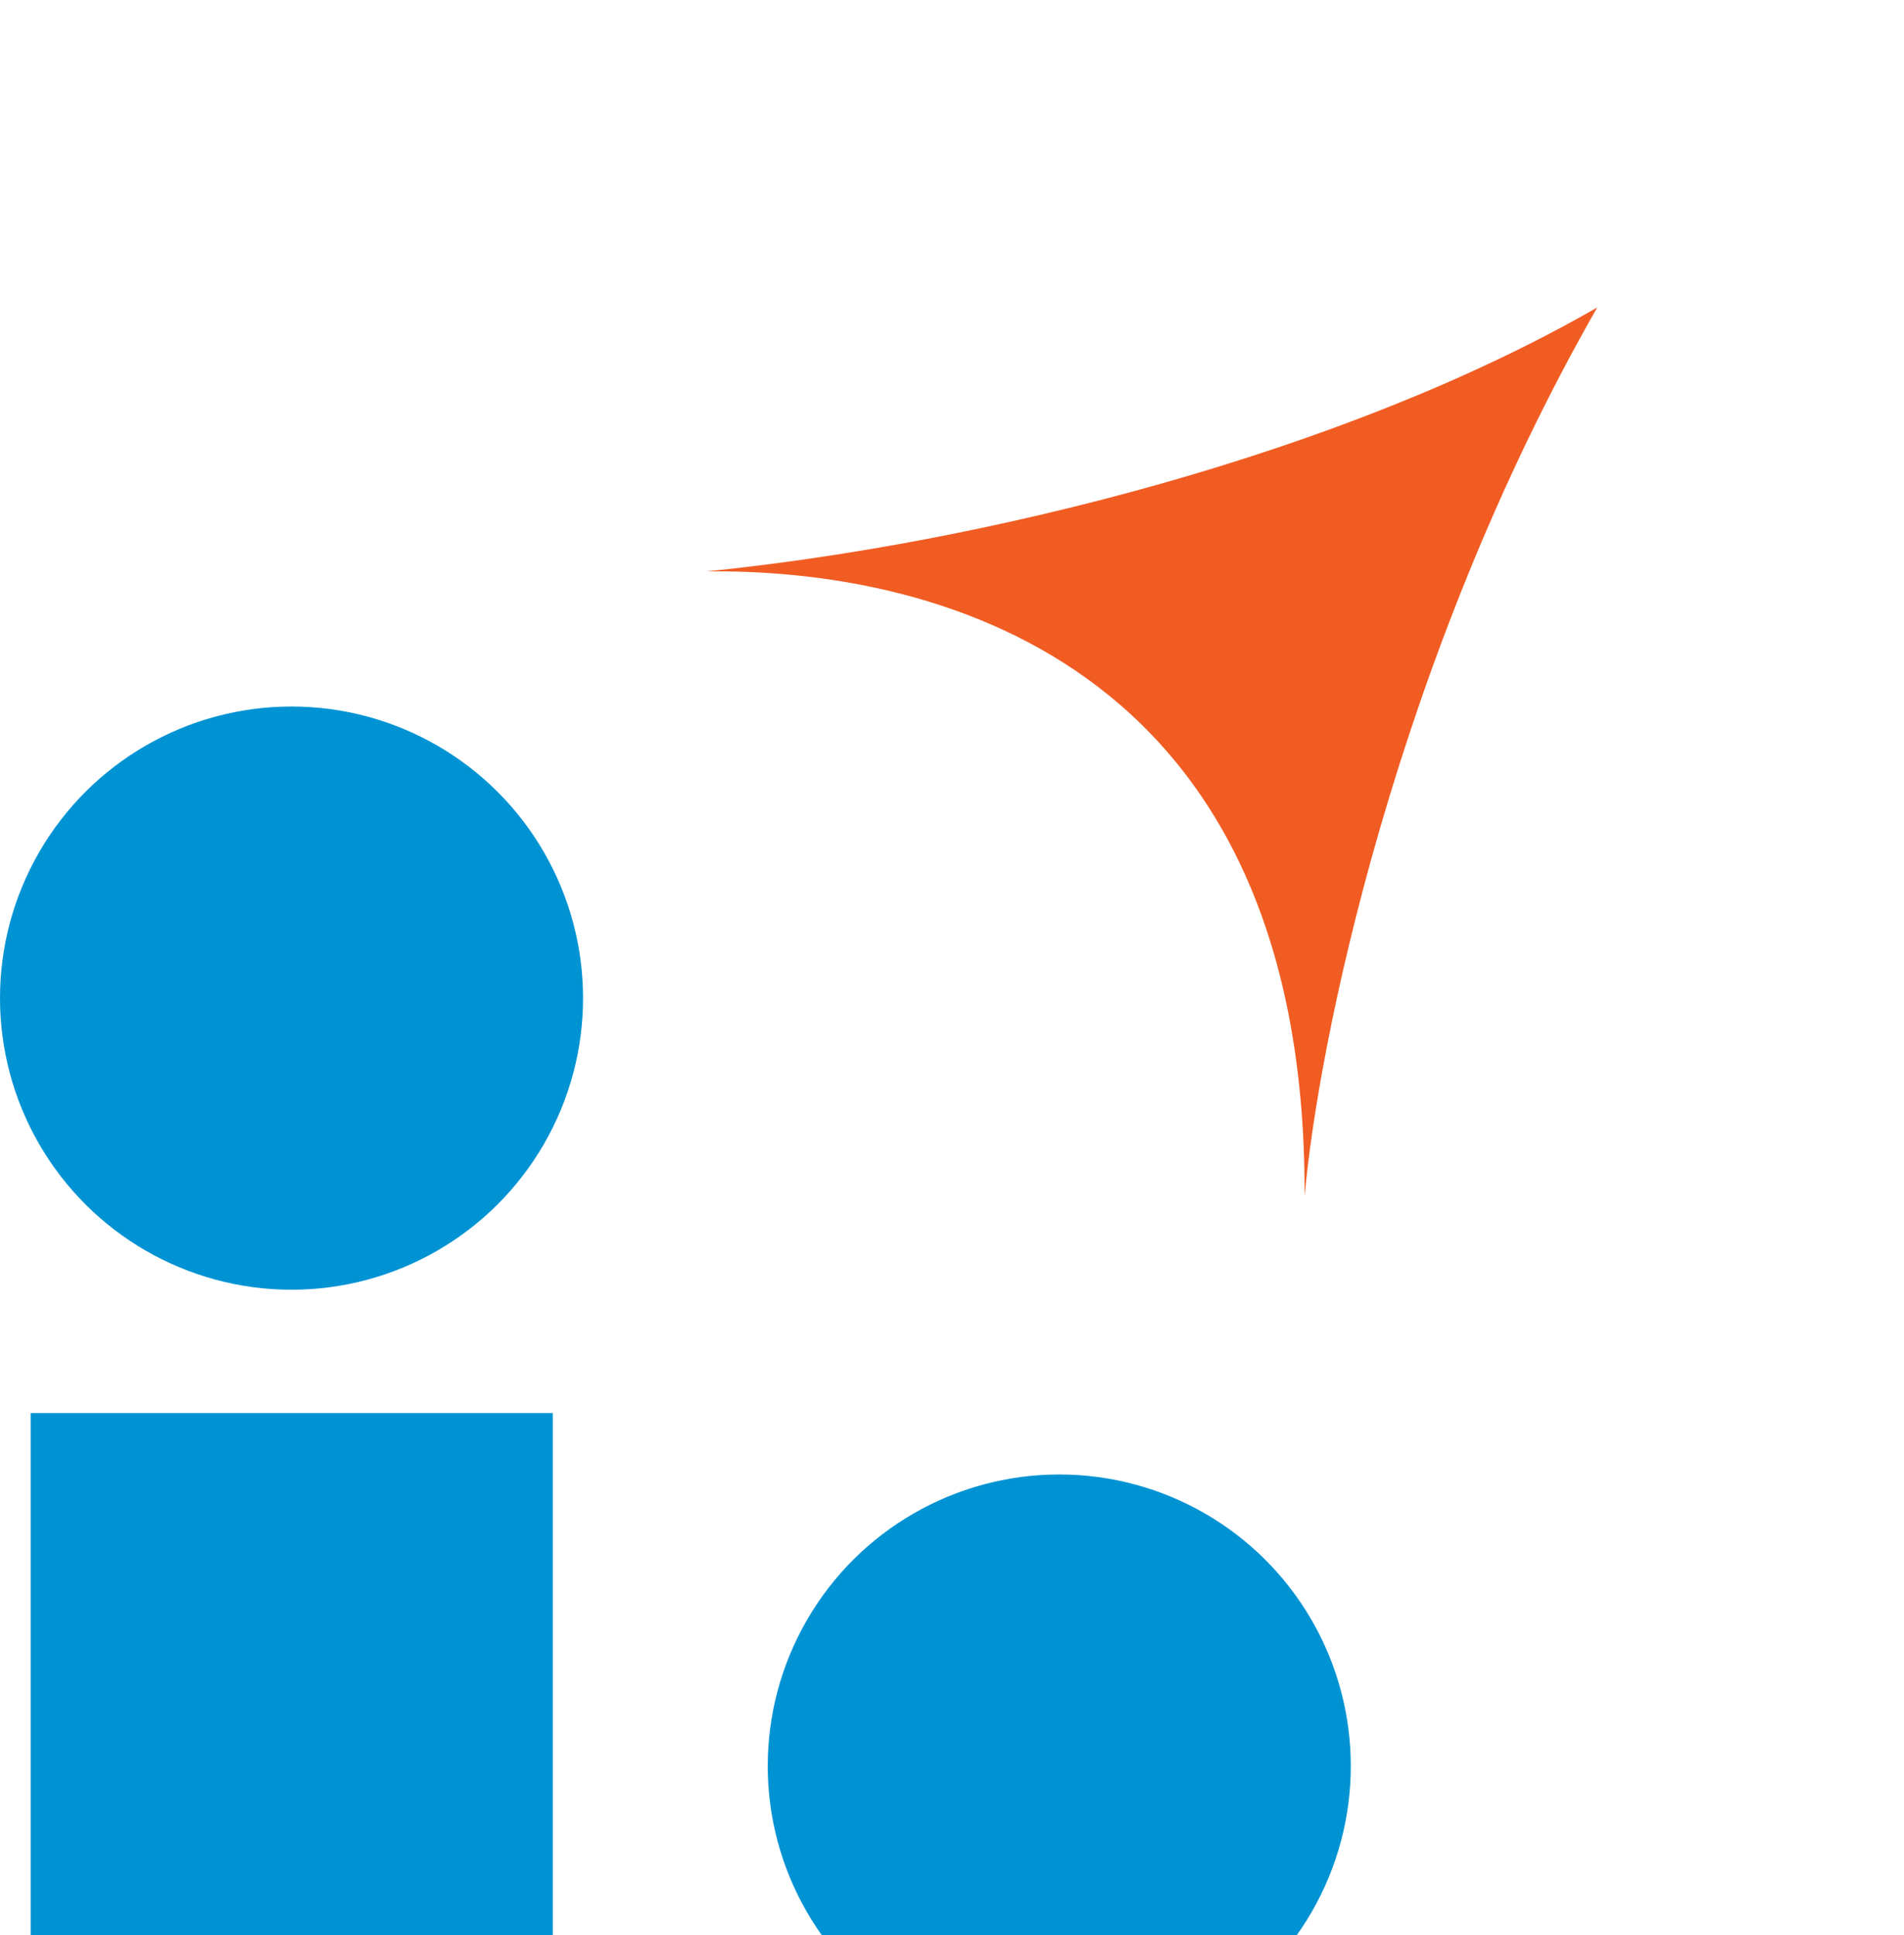
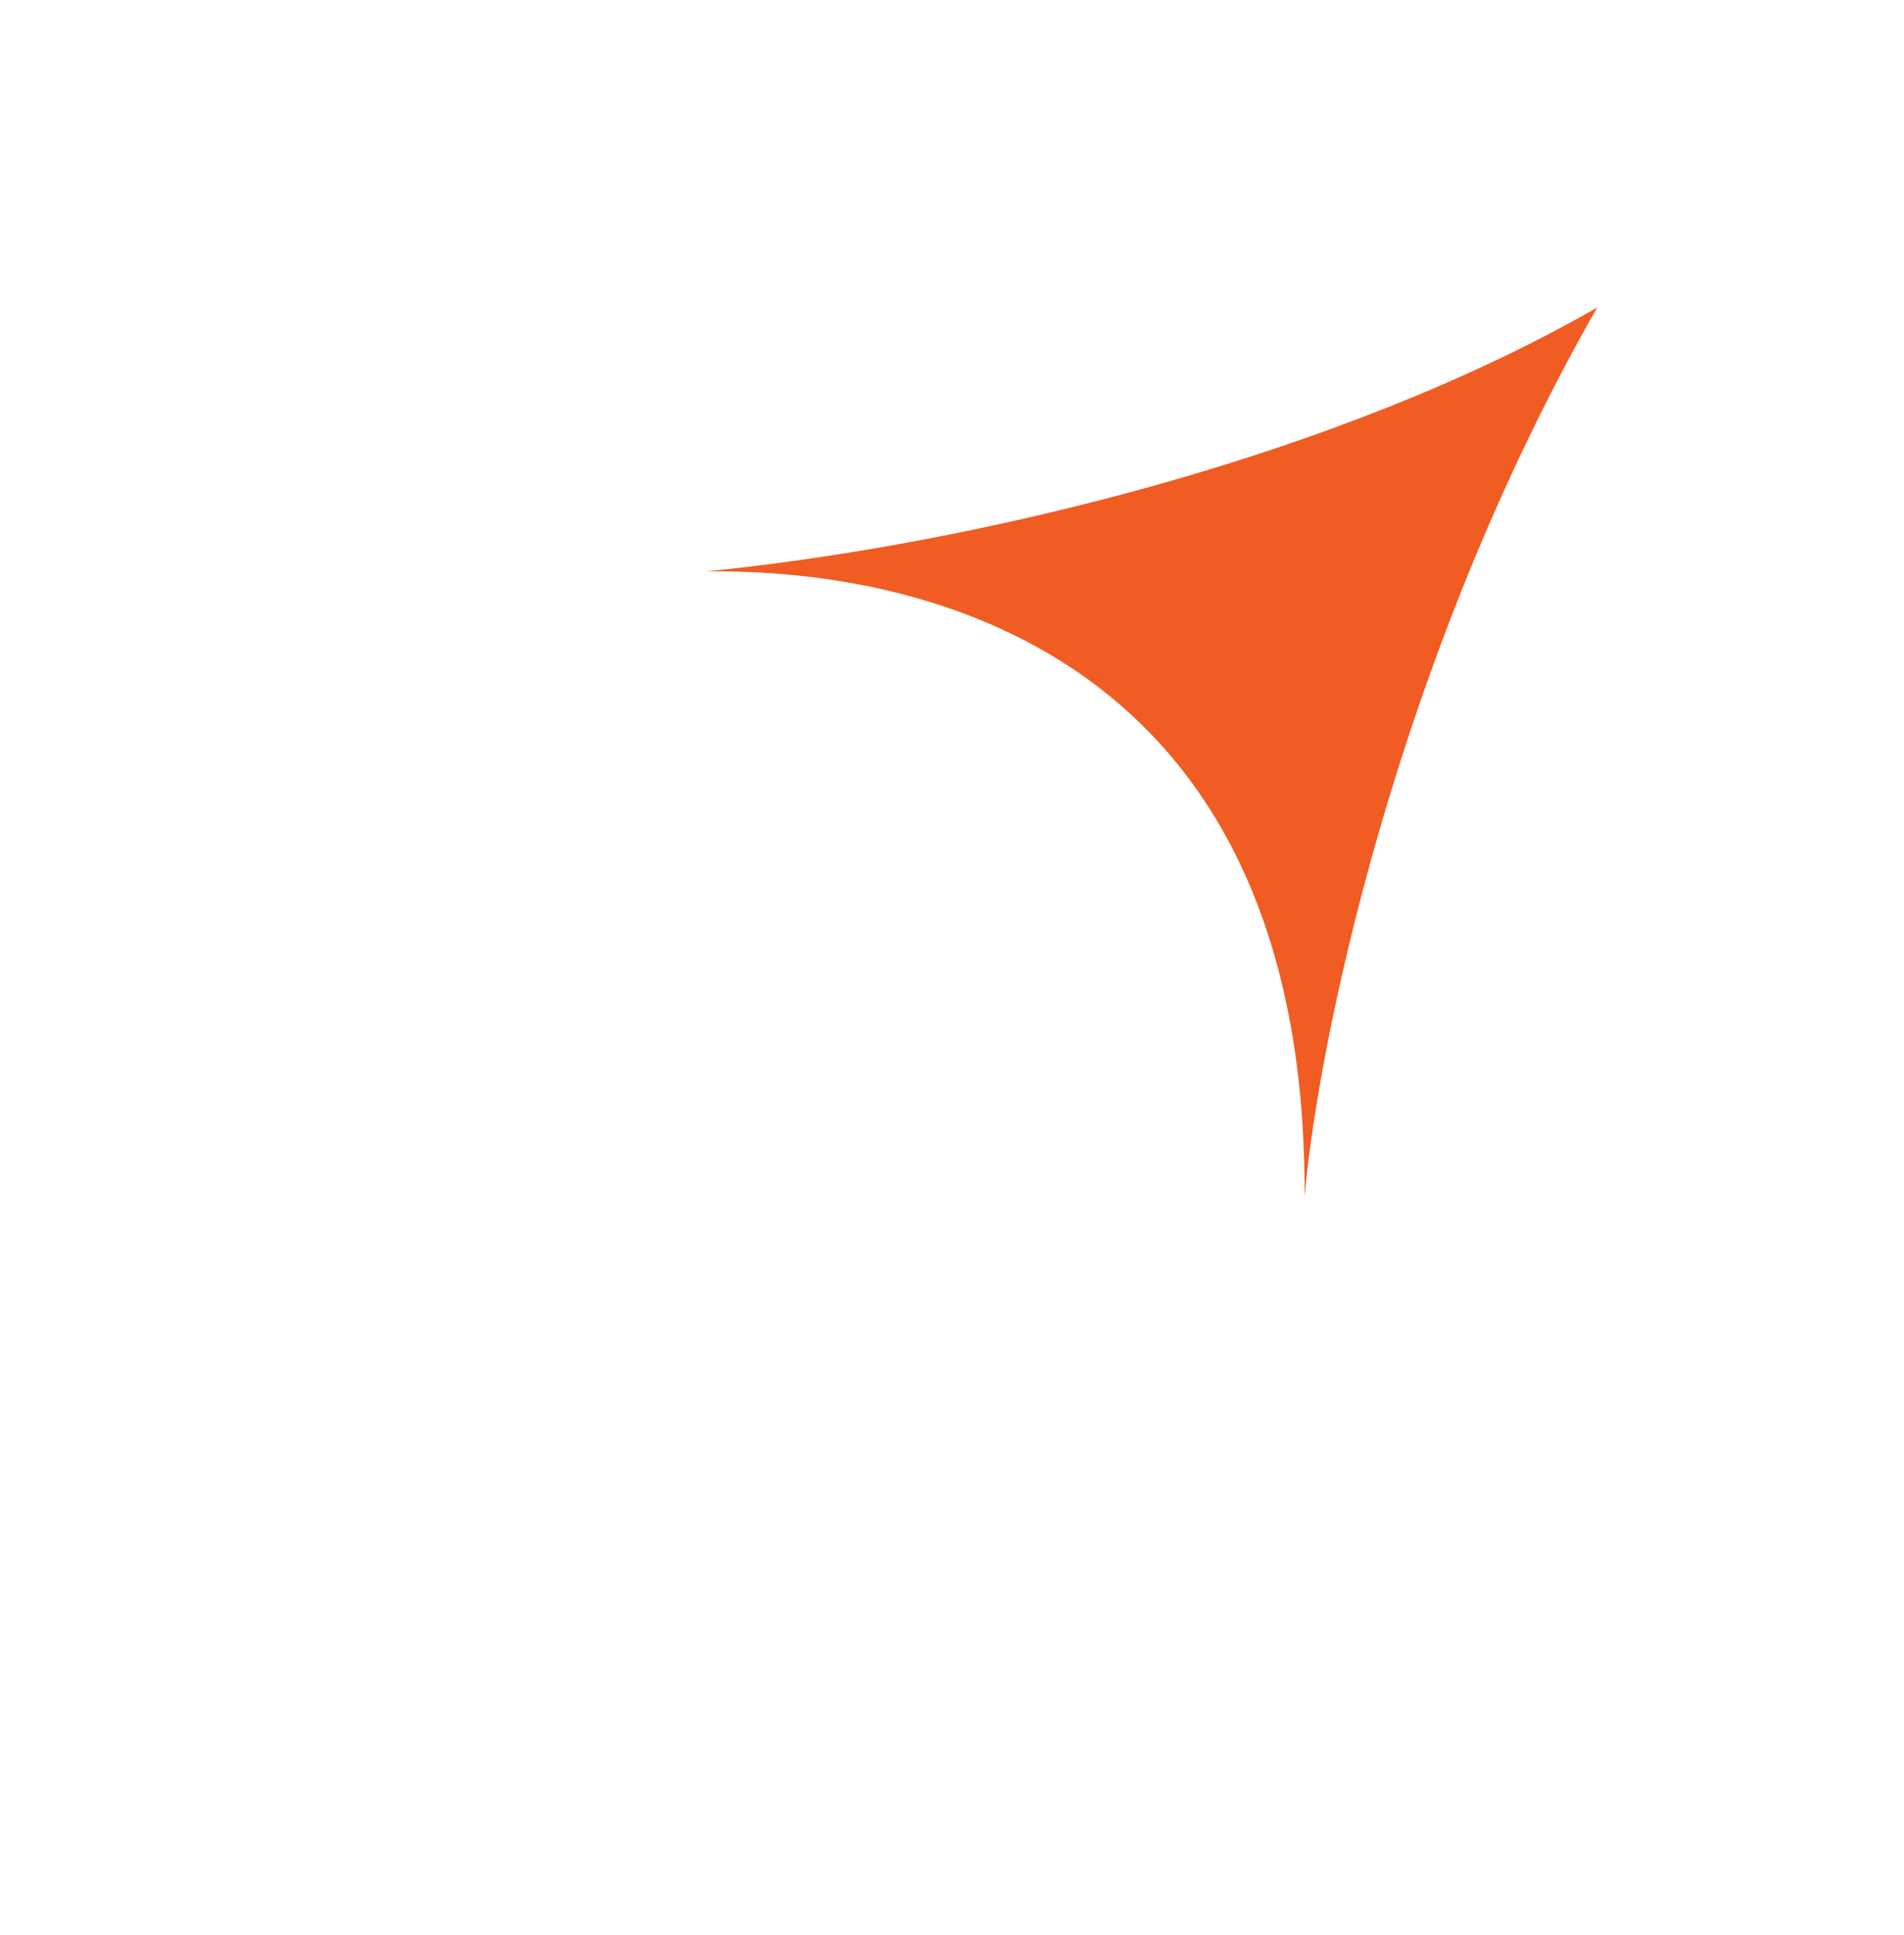
<svg xmlns="http://www.w3.org/2000/svg" width="62" height="63" viewBox="0 0 62 63" fill="none">
-   <rect x="1" y="46" width="17" height="17" fill="#0093D4" />
  <path d="M23 18.602C32.056 17.689 43.736 14.77 52.011 10.009C45.403 21.564 42.904 34.117 42.481 38.949C42.554 21.212 29.995 18.51 23 18.602Z" fill="#F15C23" />
  <g filter="url(#filter0_i_1983_157)">
-     <circle cx="9.493" cy="28.493" r="9.493" transform="rotate(90 9.493 28.493)" fill="#0093D4" />
-   </g>
+     </g>
  <g filter="url(#filter1_i_1983_157)">
-     <circle cx="34.493" cy="53.493" r="9.493" transform="rotate(90 34.493 53.493)" fill="#0093D4" />
-   </g>
+     </g>
  <defs>
    <filter id="filter0_i_1983_157" x="0" y="19" width="18.985" height="22.986" filterUnits="userSpaceOnUse" color-interpolation-filters="sRGB">
      <feFlood flood-opacity="0" result="BackgroundImageFix" />
      <feBlend mode="normal" in="SourceGraphic" in2="BackgroundImageFix" result="shape" />
      <feColorMatrix in="SourceAlpha" type="matrix" values="0 0 0 0 0 0 0 0 0 0 0 0 0 0 0 0 0 0 127 0" result="hardAlpha" />
      <feOffset dy="4" />
      <feGaussianBlur stdDeviation="2" />
      <feComposite in2="hardAlpha" operator="arithmetic" k2="-1" k3="1" />
      <feColorMatrix type="matrix" values="0 0 0 0 0 0 0 0 0 0.576 0 0 0 0 0.831 0 0 0 1 0" />
      <feBlend mode="normal" in2="shape" result="effect1_innerShadow_1983_157" />
    </filter>
    <filter id="filter1_i_1983_157" x="25" y="44" width="18.985" height="22.986" filterUnits="userSpaceOnUse" color-interpolation-filters="sRGB">
      <feFlood flood-opacity="0" result="BackgroundImageFix" />
      <feBlend mode="normal" in="SourceGraphic" in2="BackgroundImageFix" result="shape" />
      <feColorMatrix in="SourceAlpha" type="matrix" values="0 0 0 0 0 0 0 0 0 0 0 0 0 0 0 0 0 0 127 0" result="hardAlpha" />
      <feOffset dy="4" />
      <feGaussianBlur stdDeviation="2" />
      <feComposite in2="hardAlpha" operator="arithmetic" k2="-1" k3="1" />
      <feColorMatrix type="matrix" values="0 0 0 0 0 0 0 0 0 0.576 0 0 0 0 0.831 0 0 0 1 0" />
      <feBlend mode="normal" in2="shape" result="effect1_innerShadow_1983_157" />
    </filter>
  </defs>
</svg>